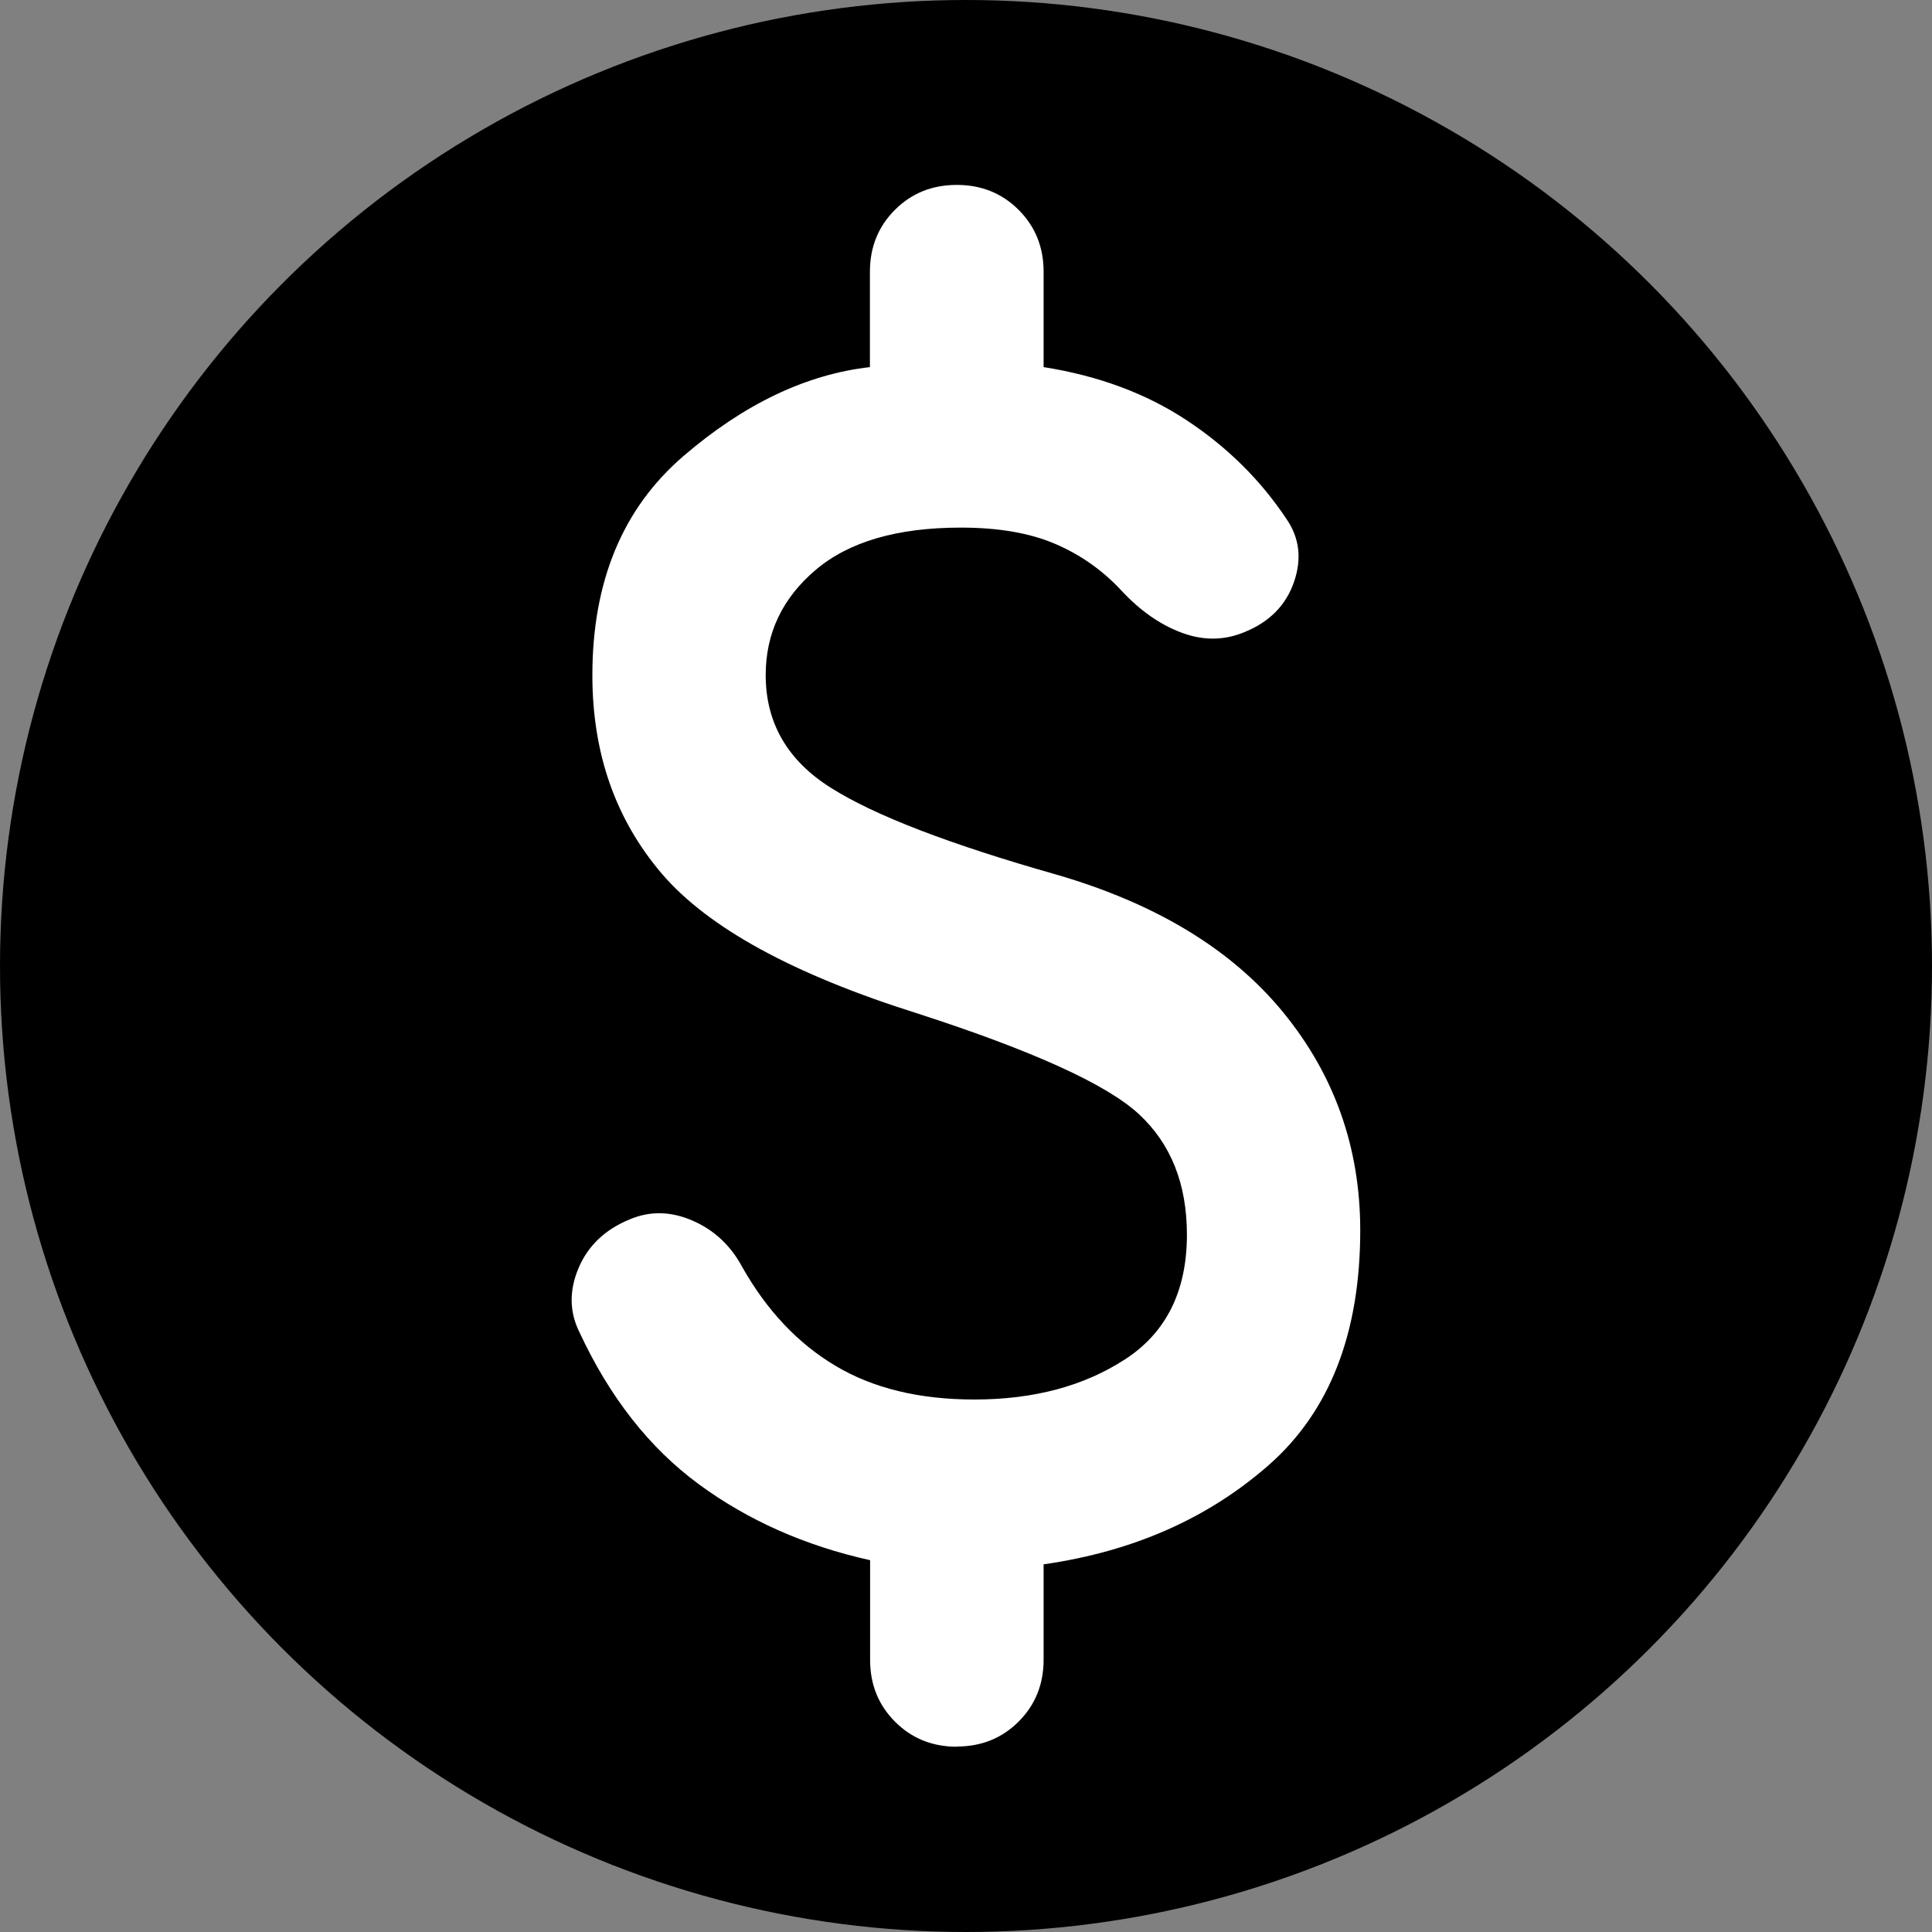
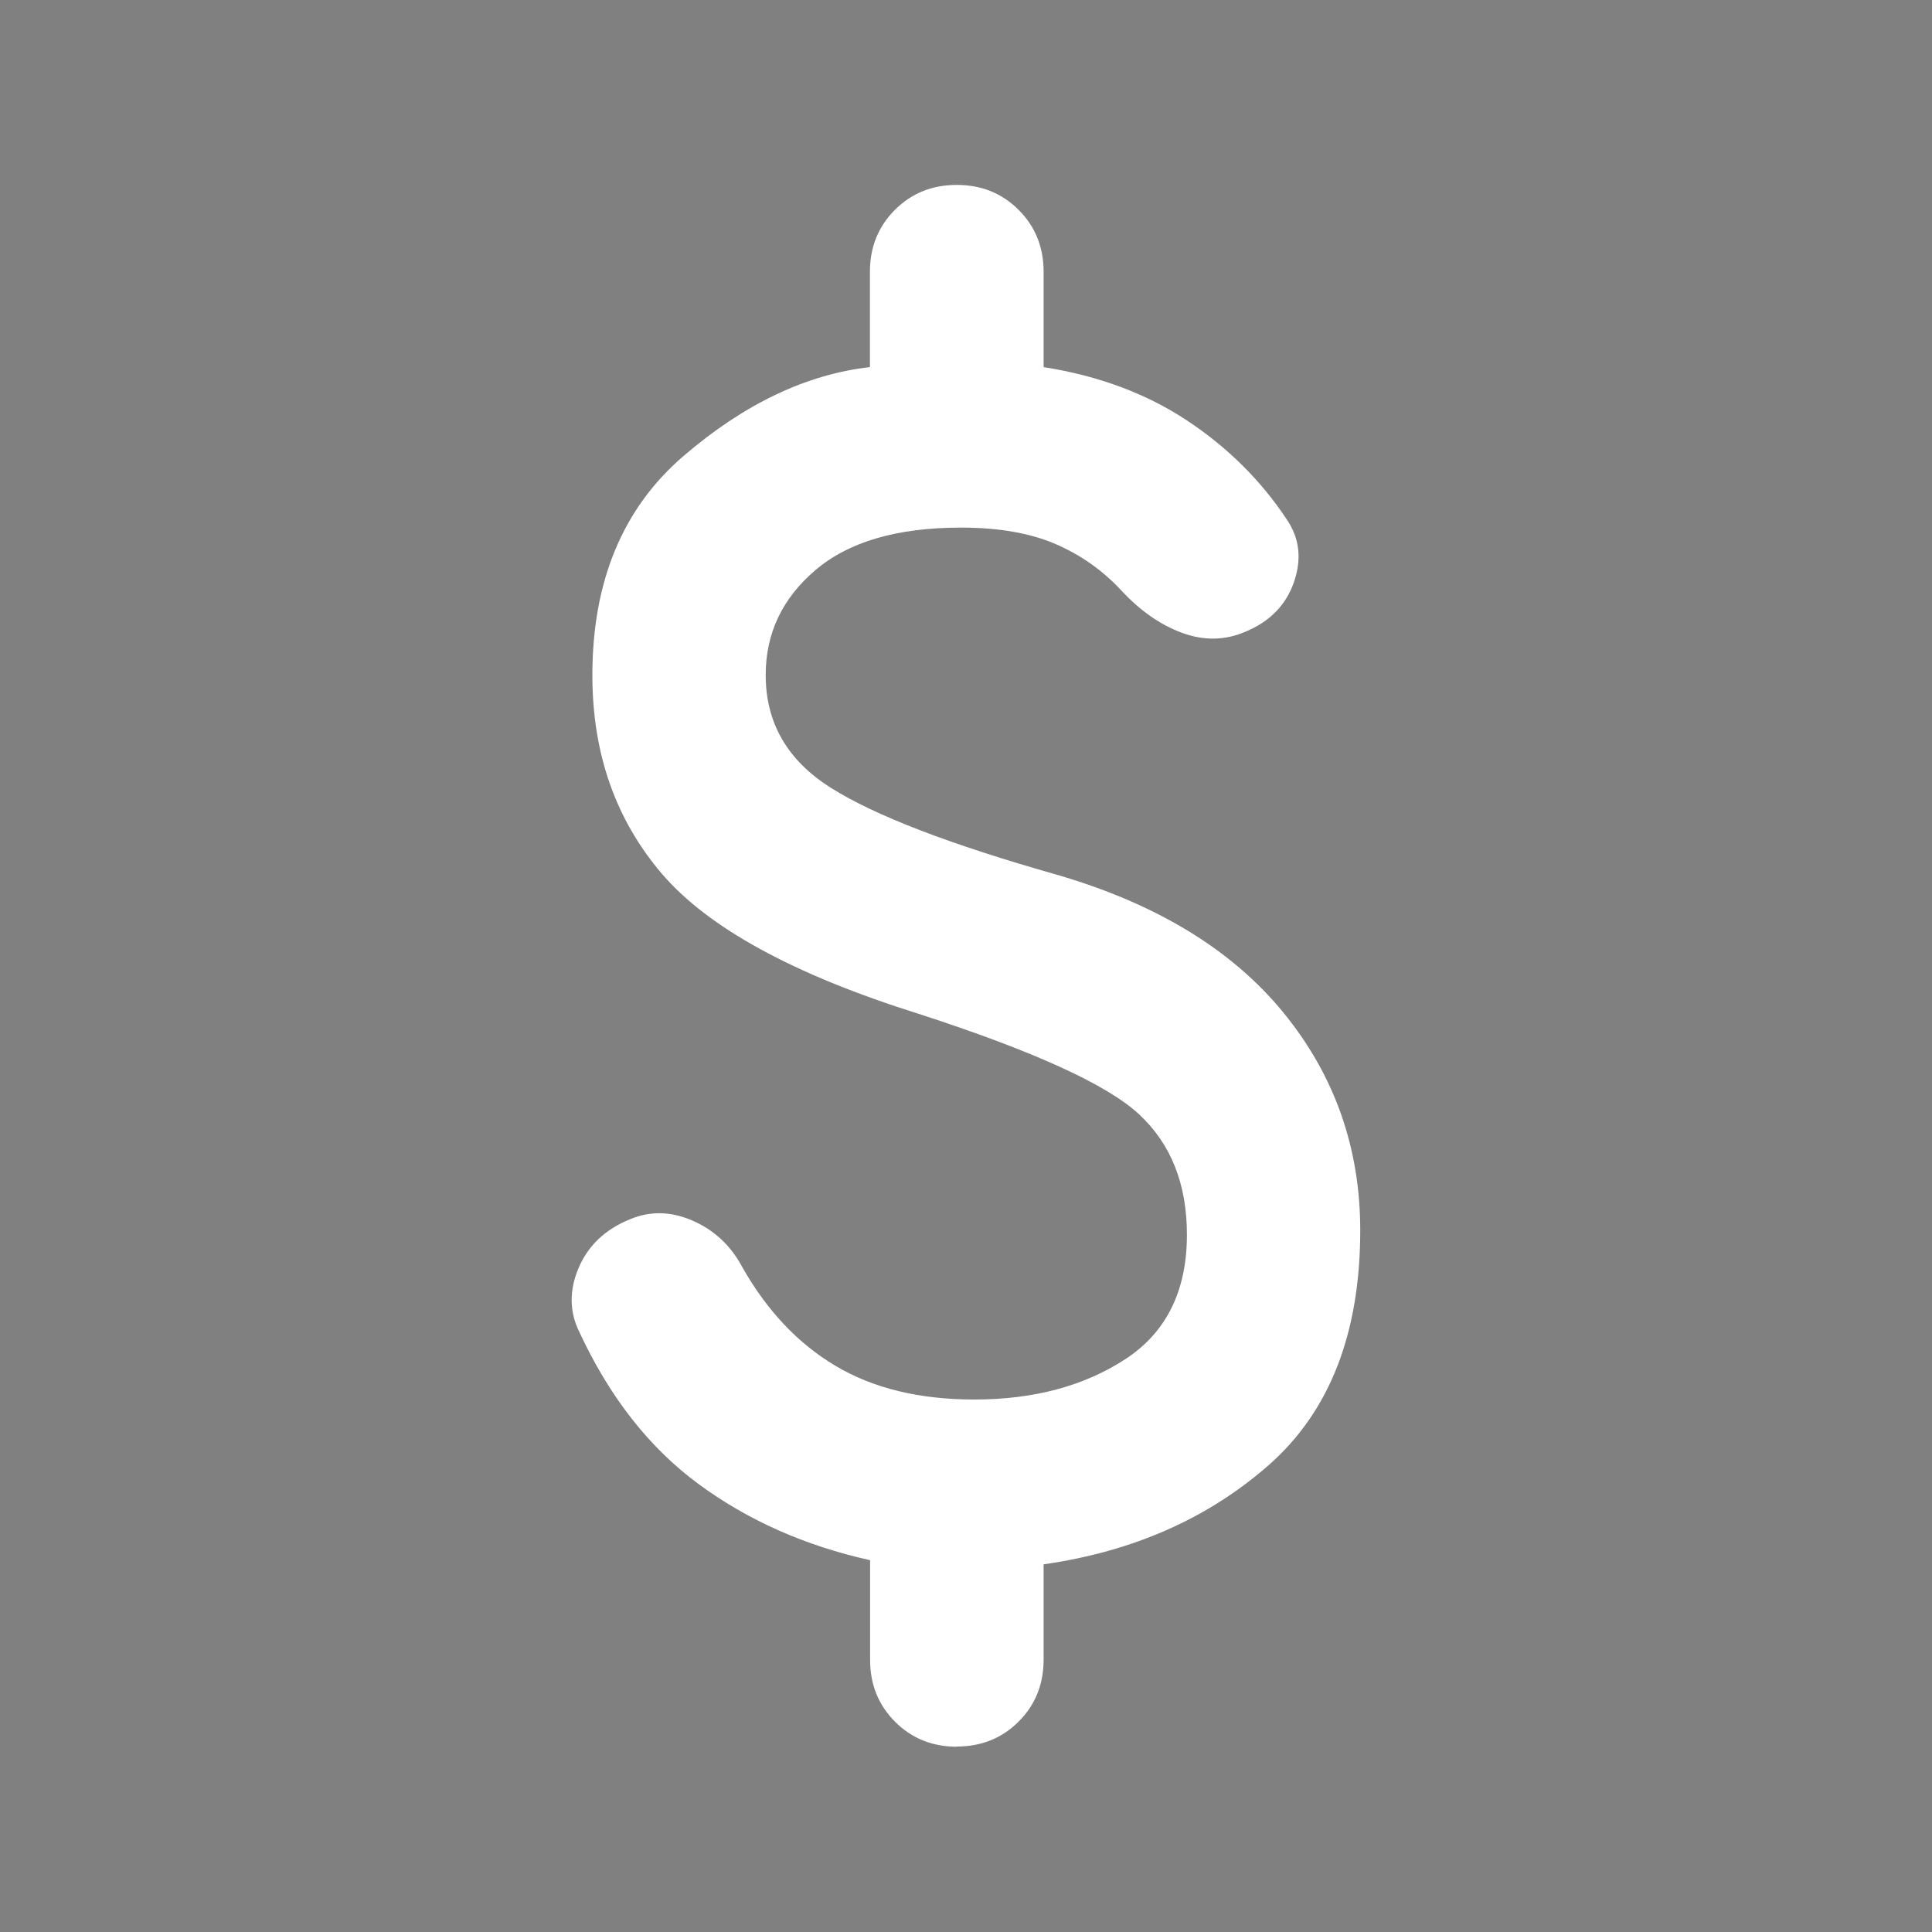
<svg xmlns="http://www.w3.org/2000/svg" id="Camada_2" data-name="Camada 2" viewBox="0 0 106.78 106.78">
  <rect x="0" y="0" width="106.78" height="106.78" fill="#808080" stroke="none" />
  <defs>
    <style>
      .cls-1 {
        fill: #fff;
      }
    </style>
  </defs>
  <g id="Camada_1-2" data-name="Camada 1">
    <g>
-       <circle cx="53.39" cy="53.39" r="53.39" />
      <path class="cls-1" d="M52.89,96.54c-1.36,0-2.5-.46-3.42-1.38-.92-.92-1.38-2.06-1.38-3.42v-5.51c-3.6-.8-6.75-2.2-9.47-4.2-2.72-2-4.92-4.8-6.59-8.39-.56-1.12-.58-2.3-.06-3.54s1.46-2.14,2.82-2.7c1.12-.48,2.28-.46,3.48.06,1.2.52,2.12,1.38,2.76,2.58,1.36,2.4,3.08,4.22,5.15,5.45,2.08,1.24,4.64,1.86,7.67,1.86,3.28,0,6.05-.74,8.33-2.22s3.42-3.78,3.42-6.89c0-2.8-.88-5.01-2.64-6.65-1.76-1.64-5.83-3.5-12.23-5.57-6.87-2.16-11.59-4.74-14.15-7.73-2.56-3-3.84-6.65-3.84-10.97,0-5.19,1.68-9.23,5.03-12.11s6.79-4.52,10.31-4.92v-5.27c0-1.36.46-2.5,1.38-3.42s2.06-1.38,3.42-1.38,2.5.46,3.42,1.38c.92.92,1.38,2.06,1.38,3.42v5.27c3.04.48,5.67,1.46,7.91,2.94,2.24,1.48,4.08,3.3,5.51,5.45.72,1.04.86,2.2.42,3.48s-1.34,2.2-2.7,2.76c-1.12.48-2.28.5-3.48.06s-2.32-1.22-3.36-2.34-2.26-1.98-3.66-2.58-3.14-.9-5.21-.9c-3.52,0-6.19.78-8.03,2.34-1.84,1.56-2.76,3.5-2.76,5.81,0,2.64,1.2,4.72,3.6,6.23,2.4,1.52,6.55,3.12,12.47,4.8,5.51,1.6,9.69,4.14,12.53,7.61s4.26,7.49,4.26,12.05c0,5.67-1.68,9.99-5.03,12.95-3.36,2.96-7.51,4.8-12.47,5.51v5.27c0,1.36-.46,2.5-1.38,3.42-.92.92-2.06,1.38-3.42,1.38Z" />
    </g>
  </g>
</svg>